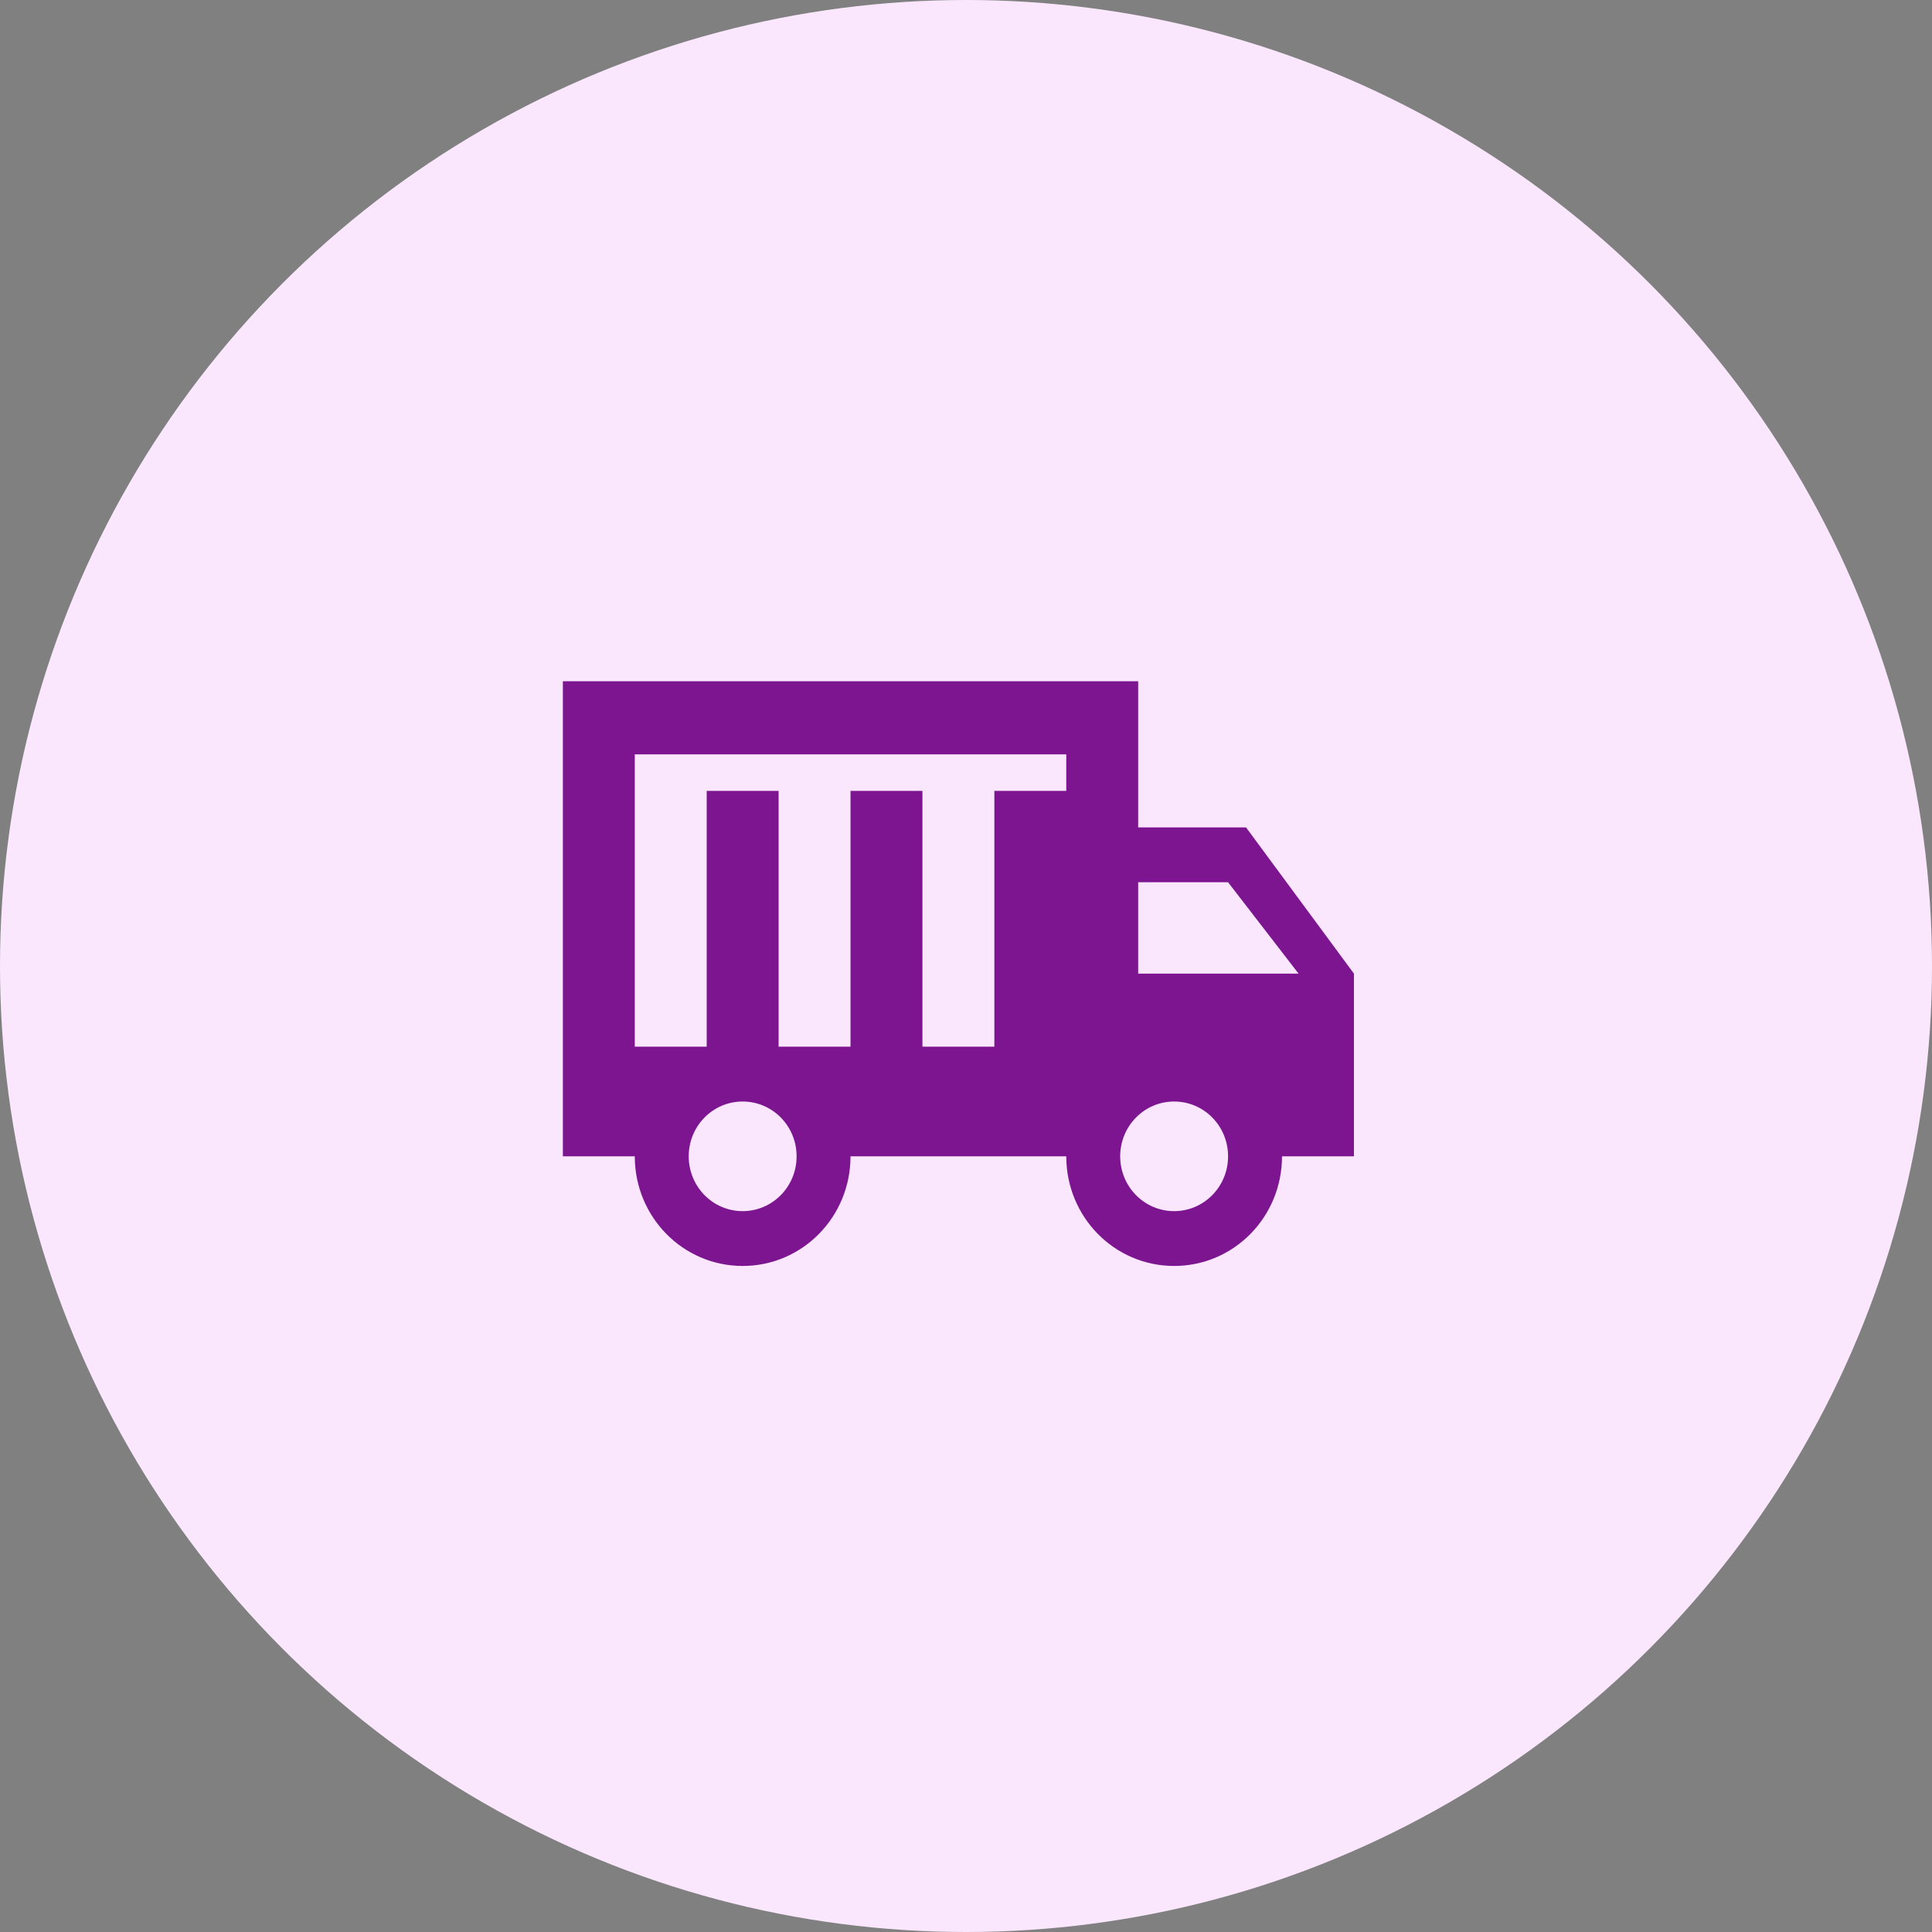
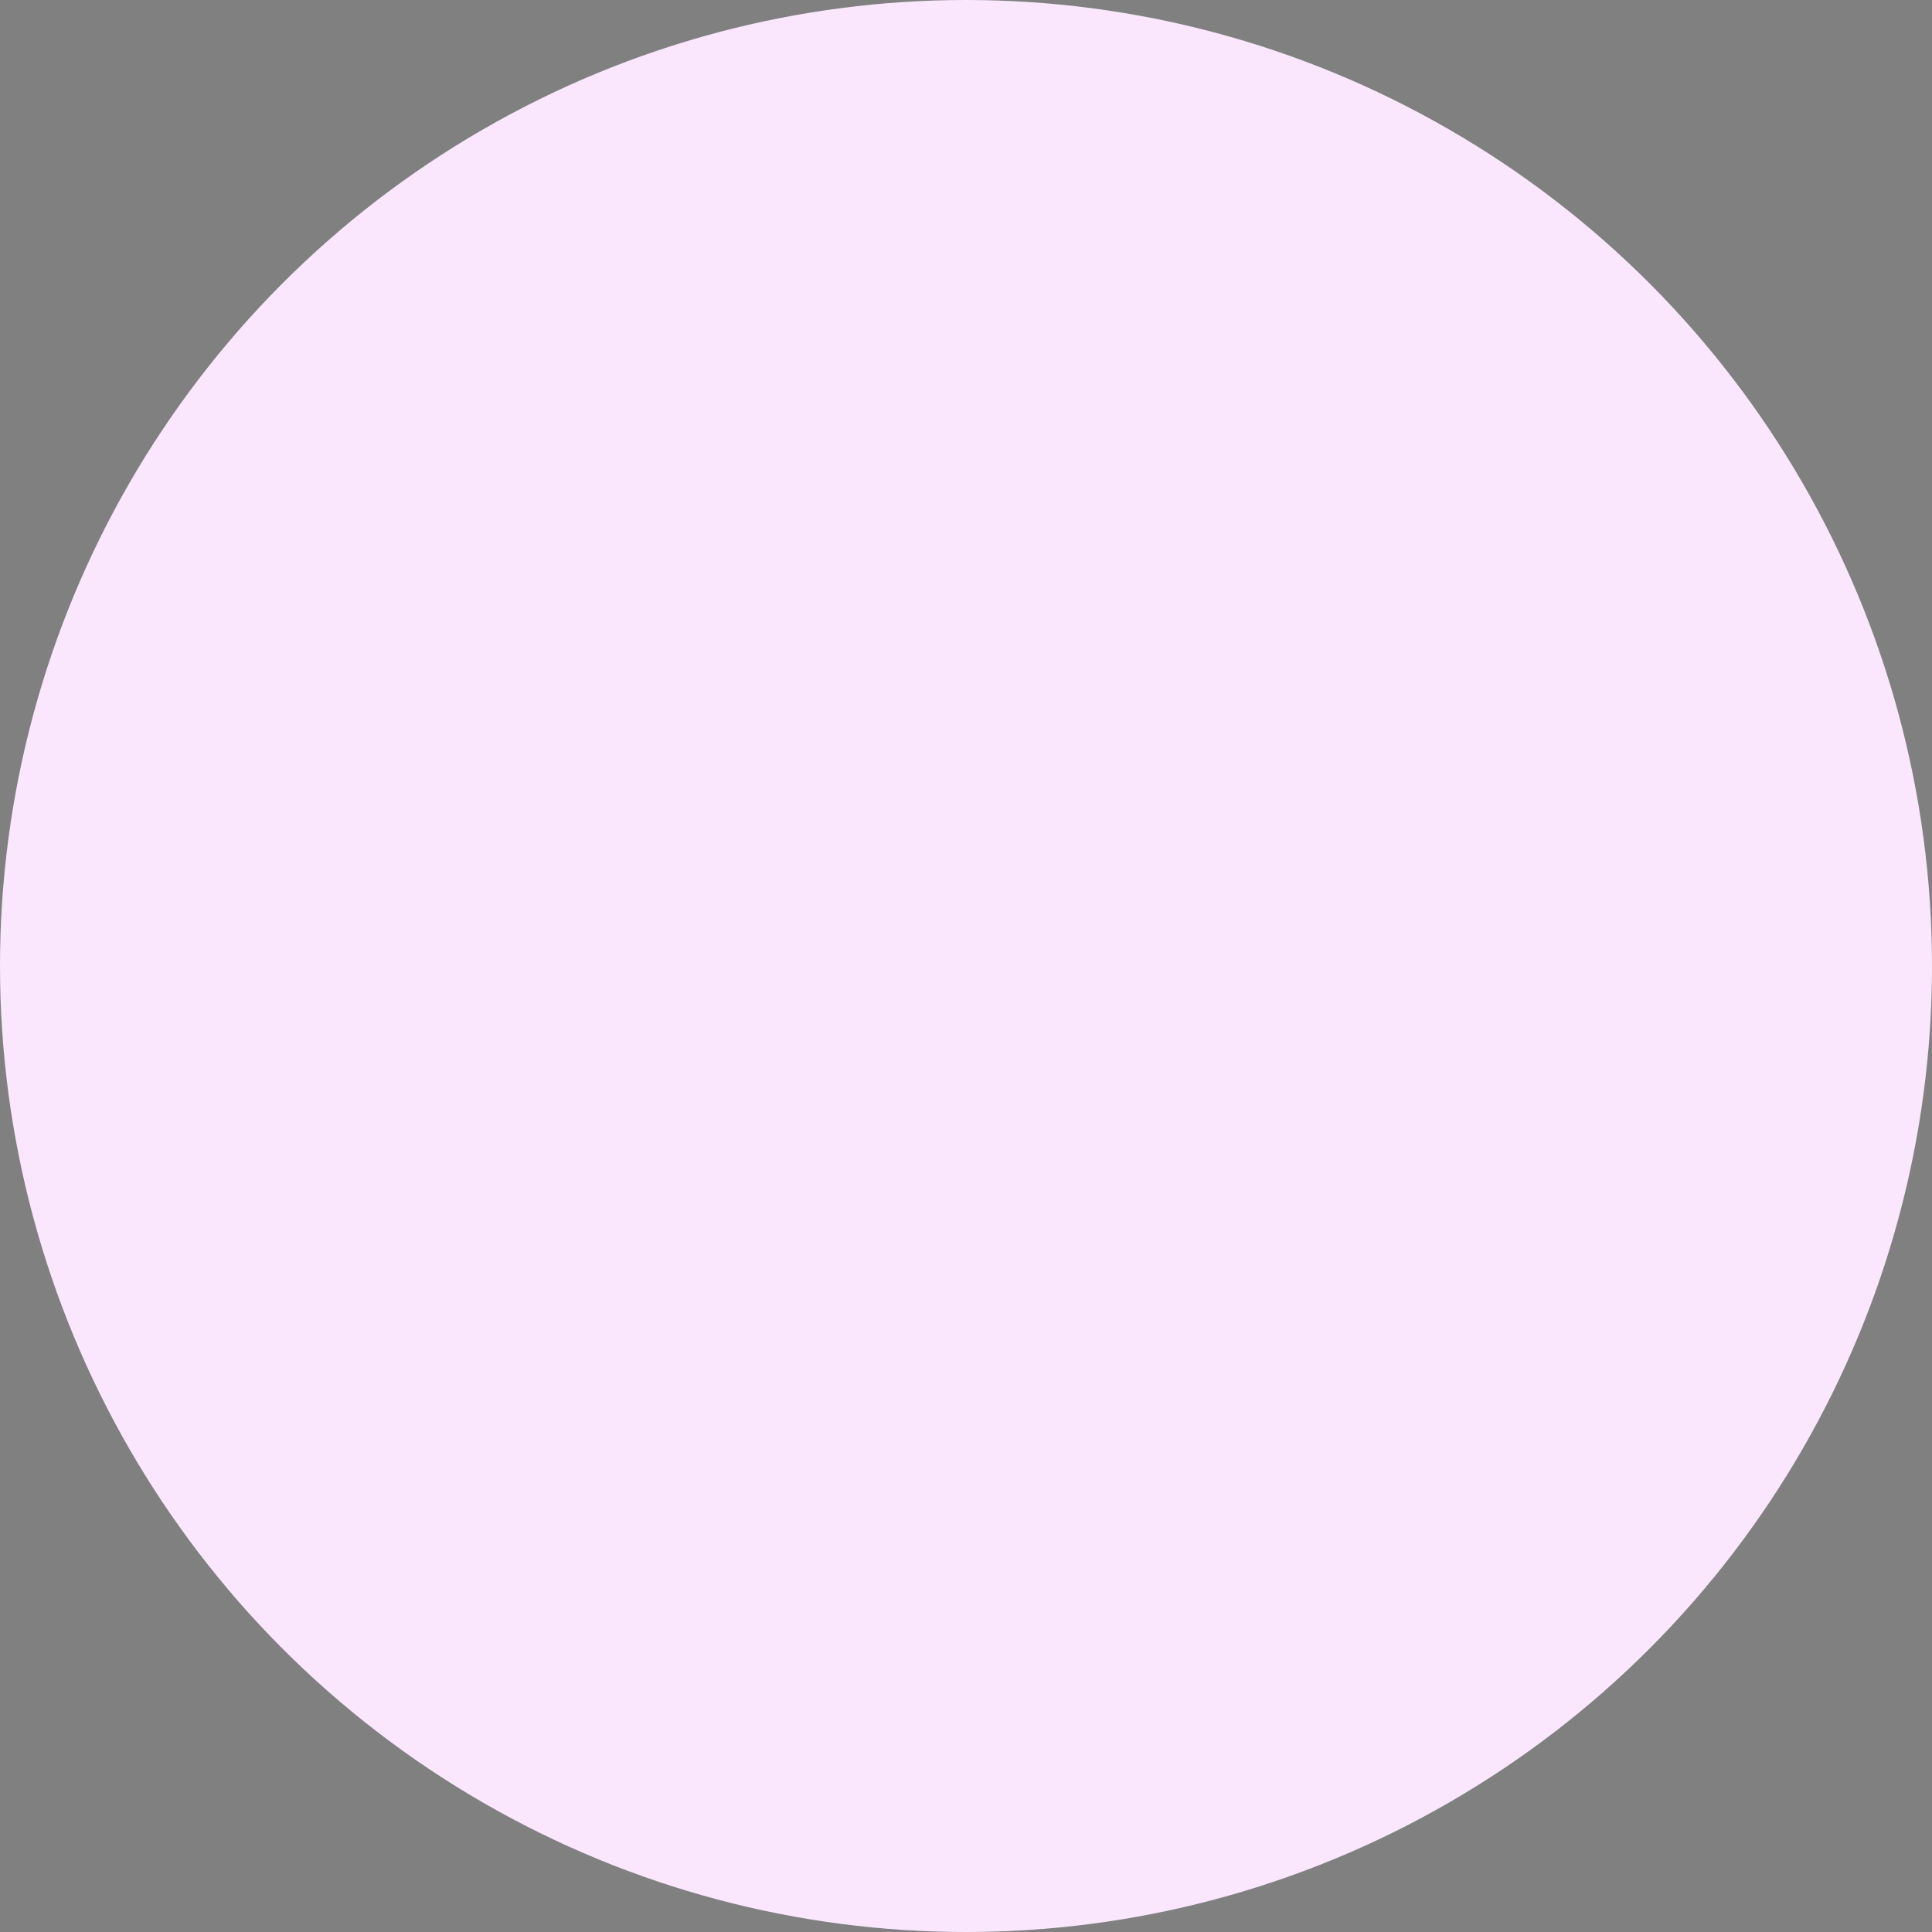
<svg xmlns="http://www.w3.org/2000/svg" width="127" height="127" viewBox="0 0 127 127" fill="none">
  <rect x="0" y="0" width="127" height="127" fill="#808080" stroke="none" />
  <circle cx="63.5" cy="63.5" r="63.5" fill="#FAE7FE" />
-   <path d="M81.909 54.391H74.818V44.783H37V76.011H41.727C41.727 79.999 44.895 83.218 48.818 83.218C52.742 83.218 55.909 79.999 55.909 76.011H70.091C70.091 79.999 73.258 83.218 77.182 83.218C81.106 83.218 84.273 79.999 84.273 76.011H89V64L81.909 54.391ZM48.818 79.614C46.856 79.614 45.273 78.005 45.273 76.011C45.273 74.017 46.856 72.408 48.818 72.408C50.78 72.408 52.364 74.017 52.364 76.011C52.364 78.005 50.78 79.614 48.818 79.614ZM70.091 51.989H65.364V68.805H60.636V51.989H55.909V68.805H51.182V51.989H46.455V68.805H41.727V49.587H70.091V51.989ZM77.182 79.614C75.22 79.614 73.636 78.005 73.636 76.011C73.636 74.017 75.22 72.408 77.182 72.408C79.144 72.408 80.727 74.017 80.727 76.011C80.727 78.005 79.144 79.614 77.182 79.614ZM74.818 64V57.995H80.727L85.36 64H74.818Z" fill="#7C158F" />
</svg>